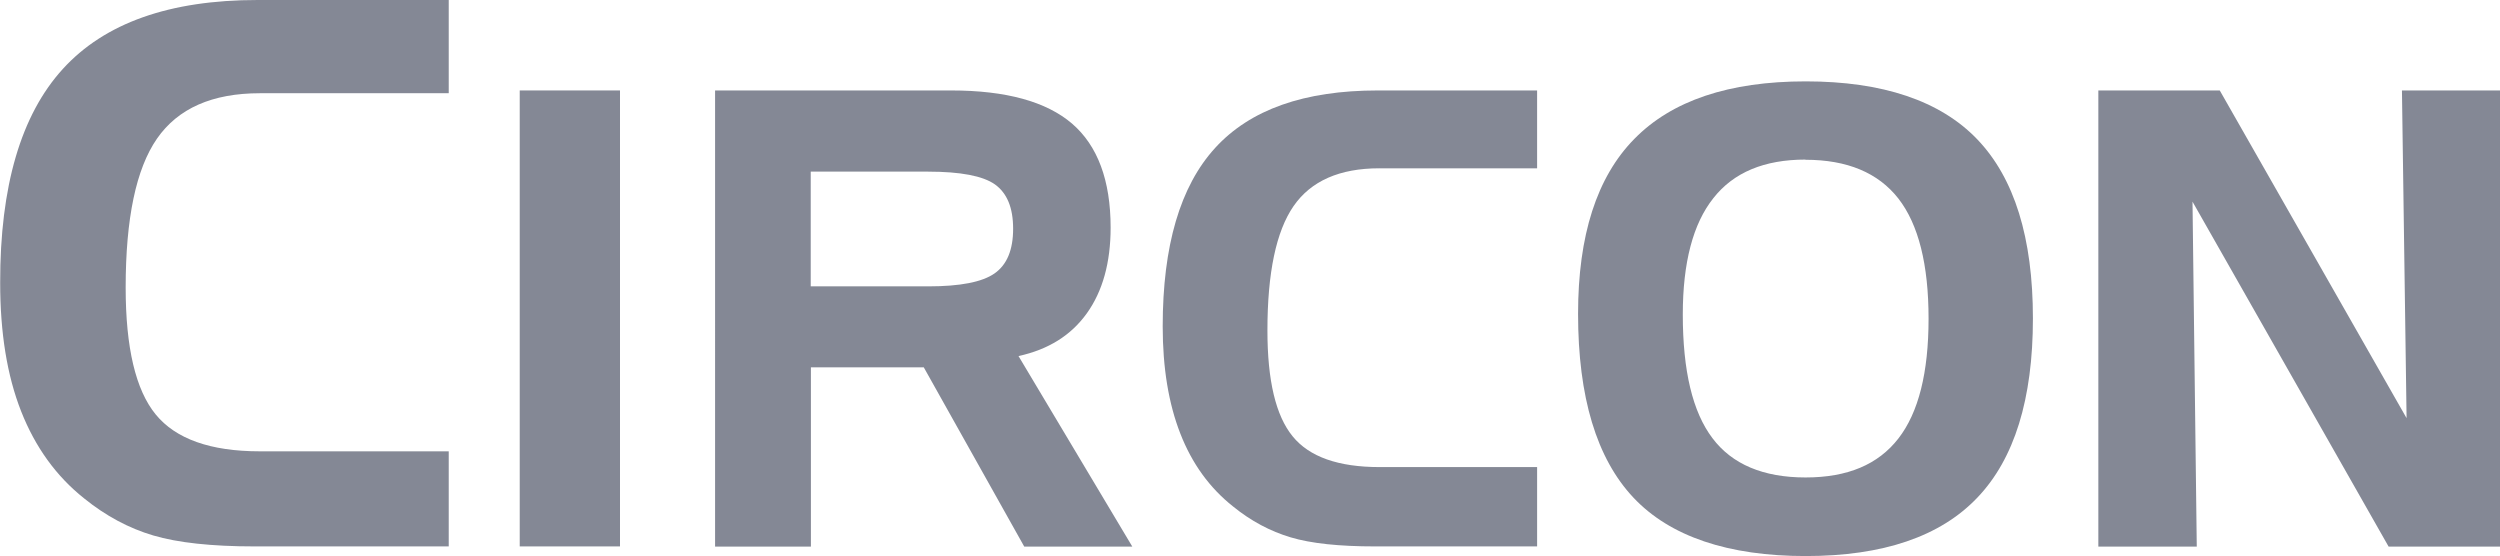
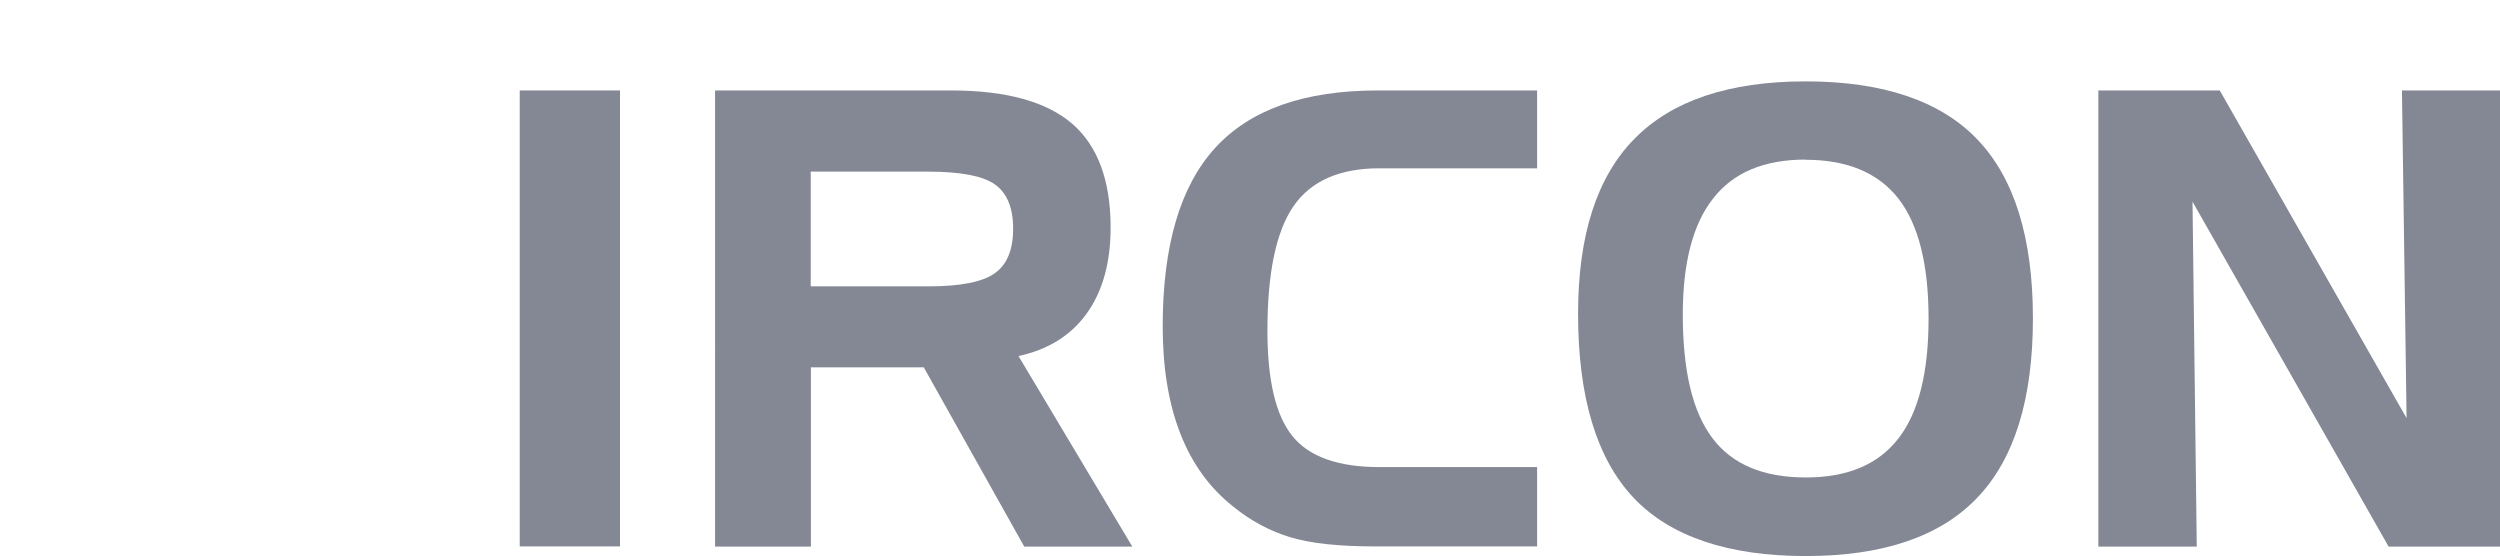
<svg xmlns="http://www.w3.org/2000/svg" id="Vrstva_1" viewBox="0 0 134.88 30">
  <defs>
    <style> .st0 { fill: #848895; } </style>
  </defs>
-   <path class="st0" d="M14.02,5.03c-2.57,0-4.42.82-5.55,2.45-1.13,1.63-1.69,4.31-1.69,8.04,0,3.24.54,5.52,1.62,6.84,1.08,1.32,2.95,1.99,5.62,1.99h10.19v5.13h-10.49c-2.31,0-4.13-.2-5.45-.59s-2.57-1.06-3.73-2c-1.51-1.2-2.64-2.77-3.4-4.7-.76-1.93-1.13-4.24-1.13-6.93C0,10.05,1.13,6.2,3.39,3.72,5.65,1.24,9.15,0,13.9,0h10.31v5.03h-10.19Z" />
  <path class="st0" d="M33.45,29.48h-5.41V4.88h5.41v24.61Z" />
  <path class="st0" d="M38.57,4.88h12.74c2.97,0,5.14.6,6.53,1.79,1.38,1.19,2.08,3.06,2.08,5.61,0,1.89-.43,3.43-1.28,4.62s-2.08,1.96-3.69,2.31l6.14,10.28h-5.83l-5.42-9.67h-6.09v9.67h-5.17V4.88ZM50.08,9.26h-6.34v6.19h6.34c1.72,0,2.91-.23,3.58-.7.67-.47,1-1.27,1-2.41s-.33-1.92-.98-2.39c-.65-.46-1.86-.69-3.61-.69Z" />
  <path class="st0" d="M74.42,9.08c-2.14,0-3.69.68-4.63,2.04-.94,1.36-1.41,3.6-1.41,6.71,0,2.7.45,4.6,1.36,5.71.9,1.11,2.47,1.66,4.69,1.66h8.5v4.28h-8.75c-1.93,0-3.45-.16-4.55-.49s-2.14-.88-3.11-1.67c-1.26-1-2.21-2.31-2.84-3.93-.63-1.61-.95-3.54-.95-5.78,0-4.35.94-7.56,2.83-9.63,1.89-2.07,4.81-3.1,8.77-3.1h8.6v4.2h-8.5Z" />
  <path class="st0" d="M85.14,16.93c0-4.23,1.01-7.38,3.04-9.44,2.02-2.06,5.1-3.1,9.24-3.1s7.26,1.04,9.26,3.13c2,2.09,3,5.31,3,9.66s-1,7.58-3,9.67c-2,2.1-5.09,3.15-9.26,3.15s-7.32-1.05-9.3-3.16c-1.98-2.11-2.98-5.41-2.98-9.91ZM97.41,8.61c-2.22,0-3.88.69-4.97,2.08-1.1,1.38-1.65,3.48-1.65,6.28,0,3.04.53,5.26,1.6,6.67,1.06,1.41,2.74,2.12,5.02,2.12s3.92-.7,5.01-2.1c1.09-1.4,1.63-3.56,1.63-6.47s-.54-5.08-1.63-6.48c-1.09-1.39-2.76-2.09-5.01-2.09Z" />
  <path class="st0" d="M113.22,4.88h6.54l10.08,17.68-.25-17.68h5.29v24.61h-6.01l-10.58-18.61.23,18.61h-5.31V4.88Z" />
</svg>